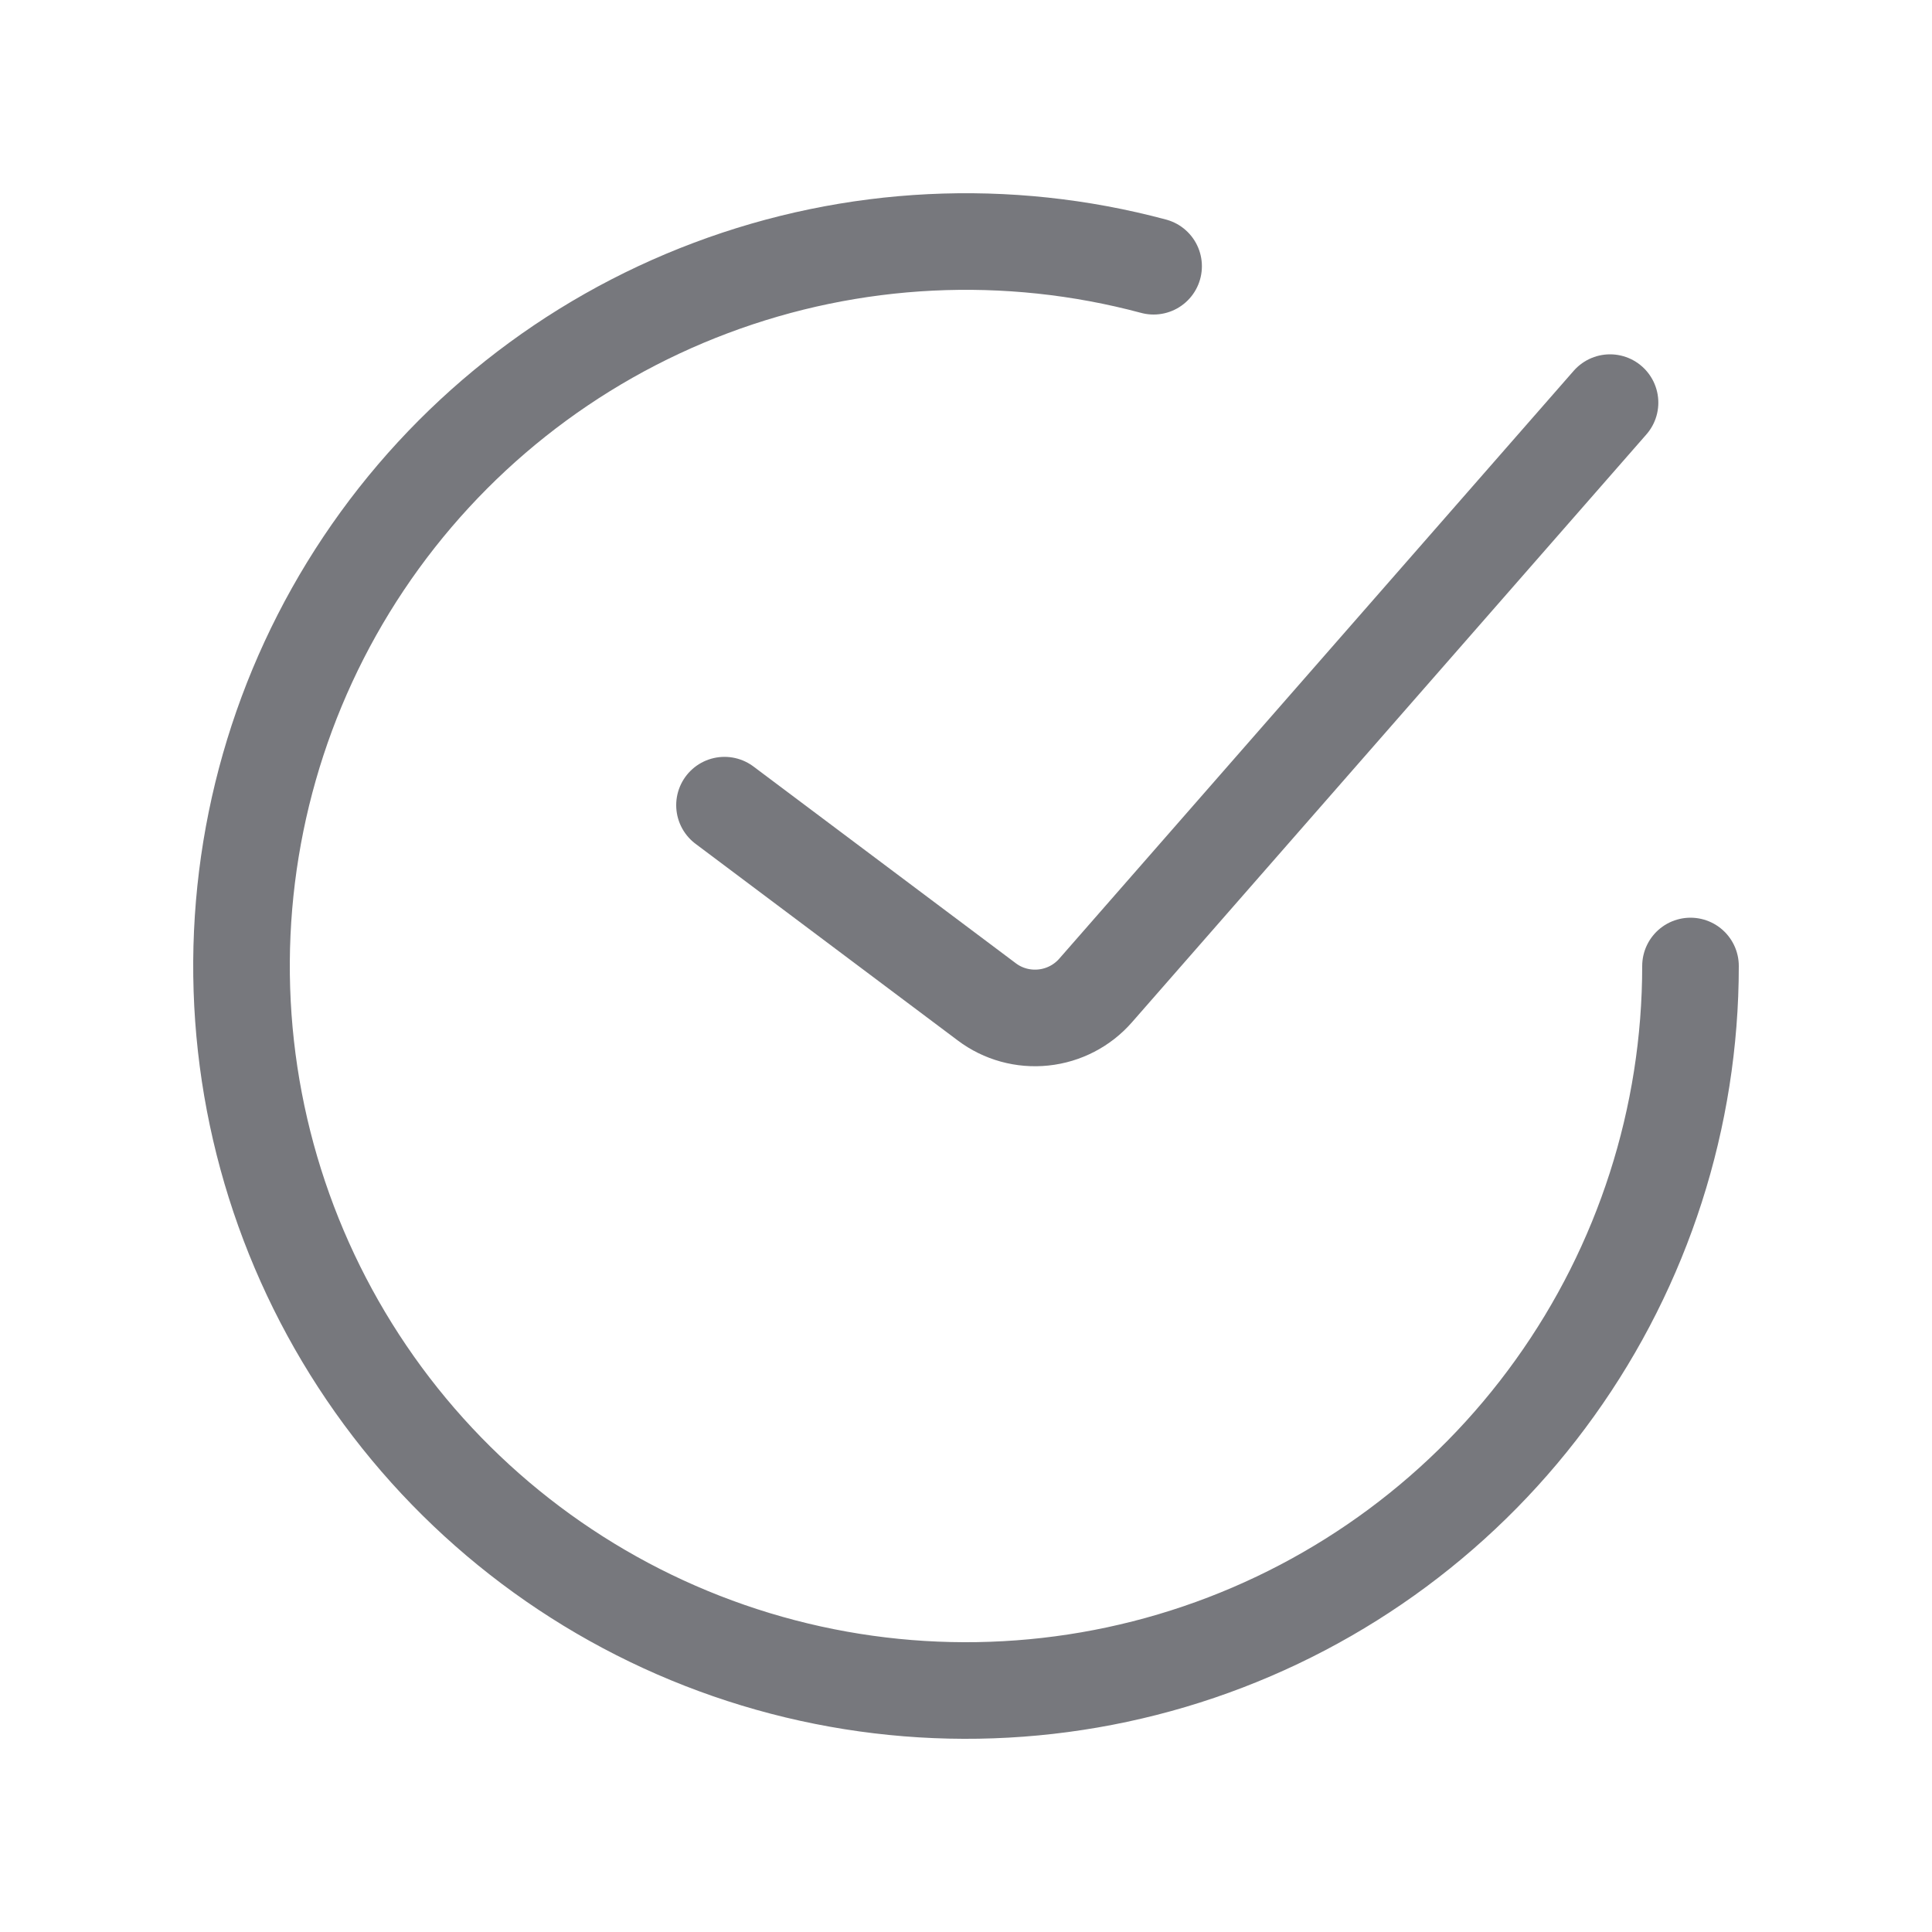
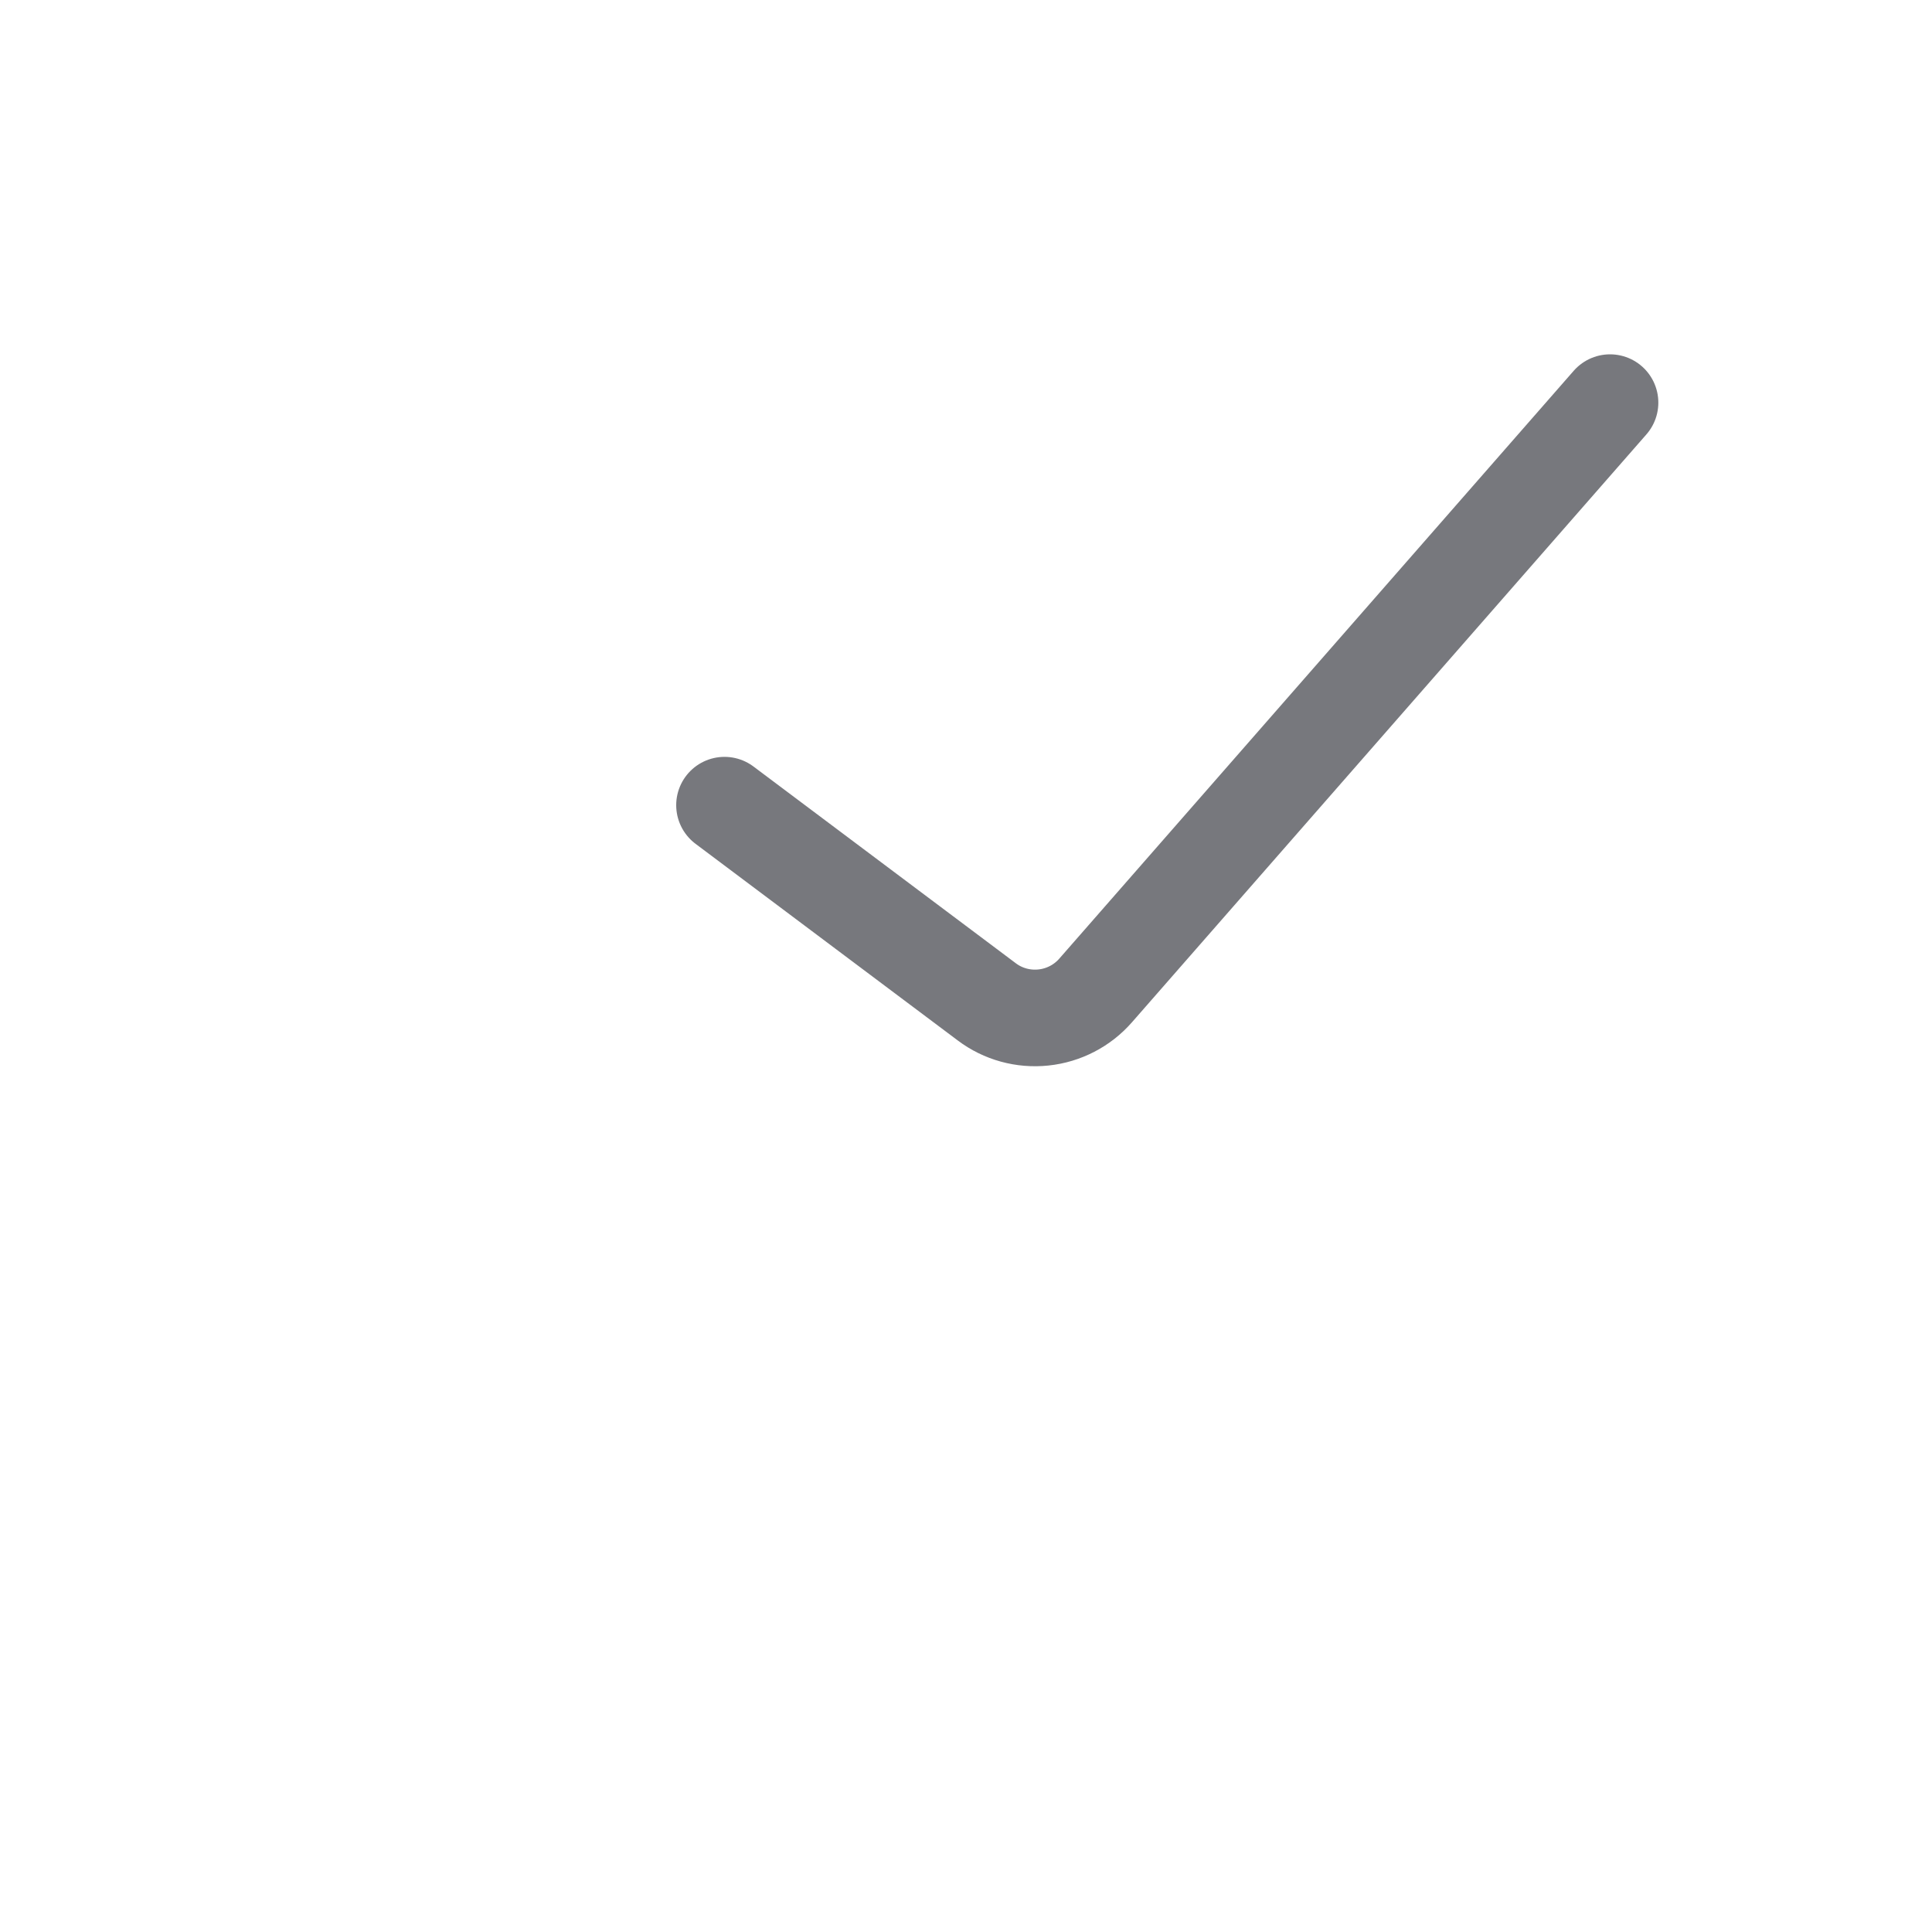
<svg xmlns="http://www.w3.org/2000/svg" width="20" height="20" viewBox="0 0 20 20" fill="none">
  <path d="M7.5 8.335L10.215 10.371C10.383 10.498 10.593 10.555 10.802 10.533C11.011 10.511 11.204 10.411 11.342 10.253L16.667 4.168" stroke="#77787D" stroke-linecap="round" />
-   <path d="M17.5 10C17.5 11.567 17.009 13.095 16.096 14.368C15.184 15.642 13.895 16.598 12.411 17.102C10.927 17.606 9.322 17.632 7.823 17.177C6.323 16.722 5.004 15.809 4.05 14.566C3.096 13.322 2.555 11.811 2.504 10.245C2.453 8.679 2.893 7.136 3.764 5.833C4.635 4.53 5.892 3.532 7.359 2.981C8.825 2.429 10.428 2.35 11.942 2.756" stroke="#77787D" stroke-linecap="round" />
</svg>